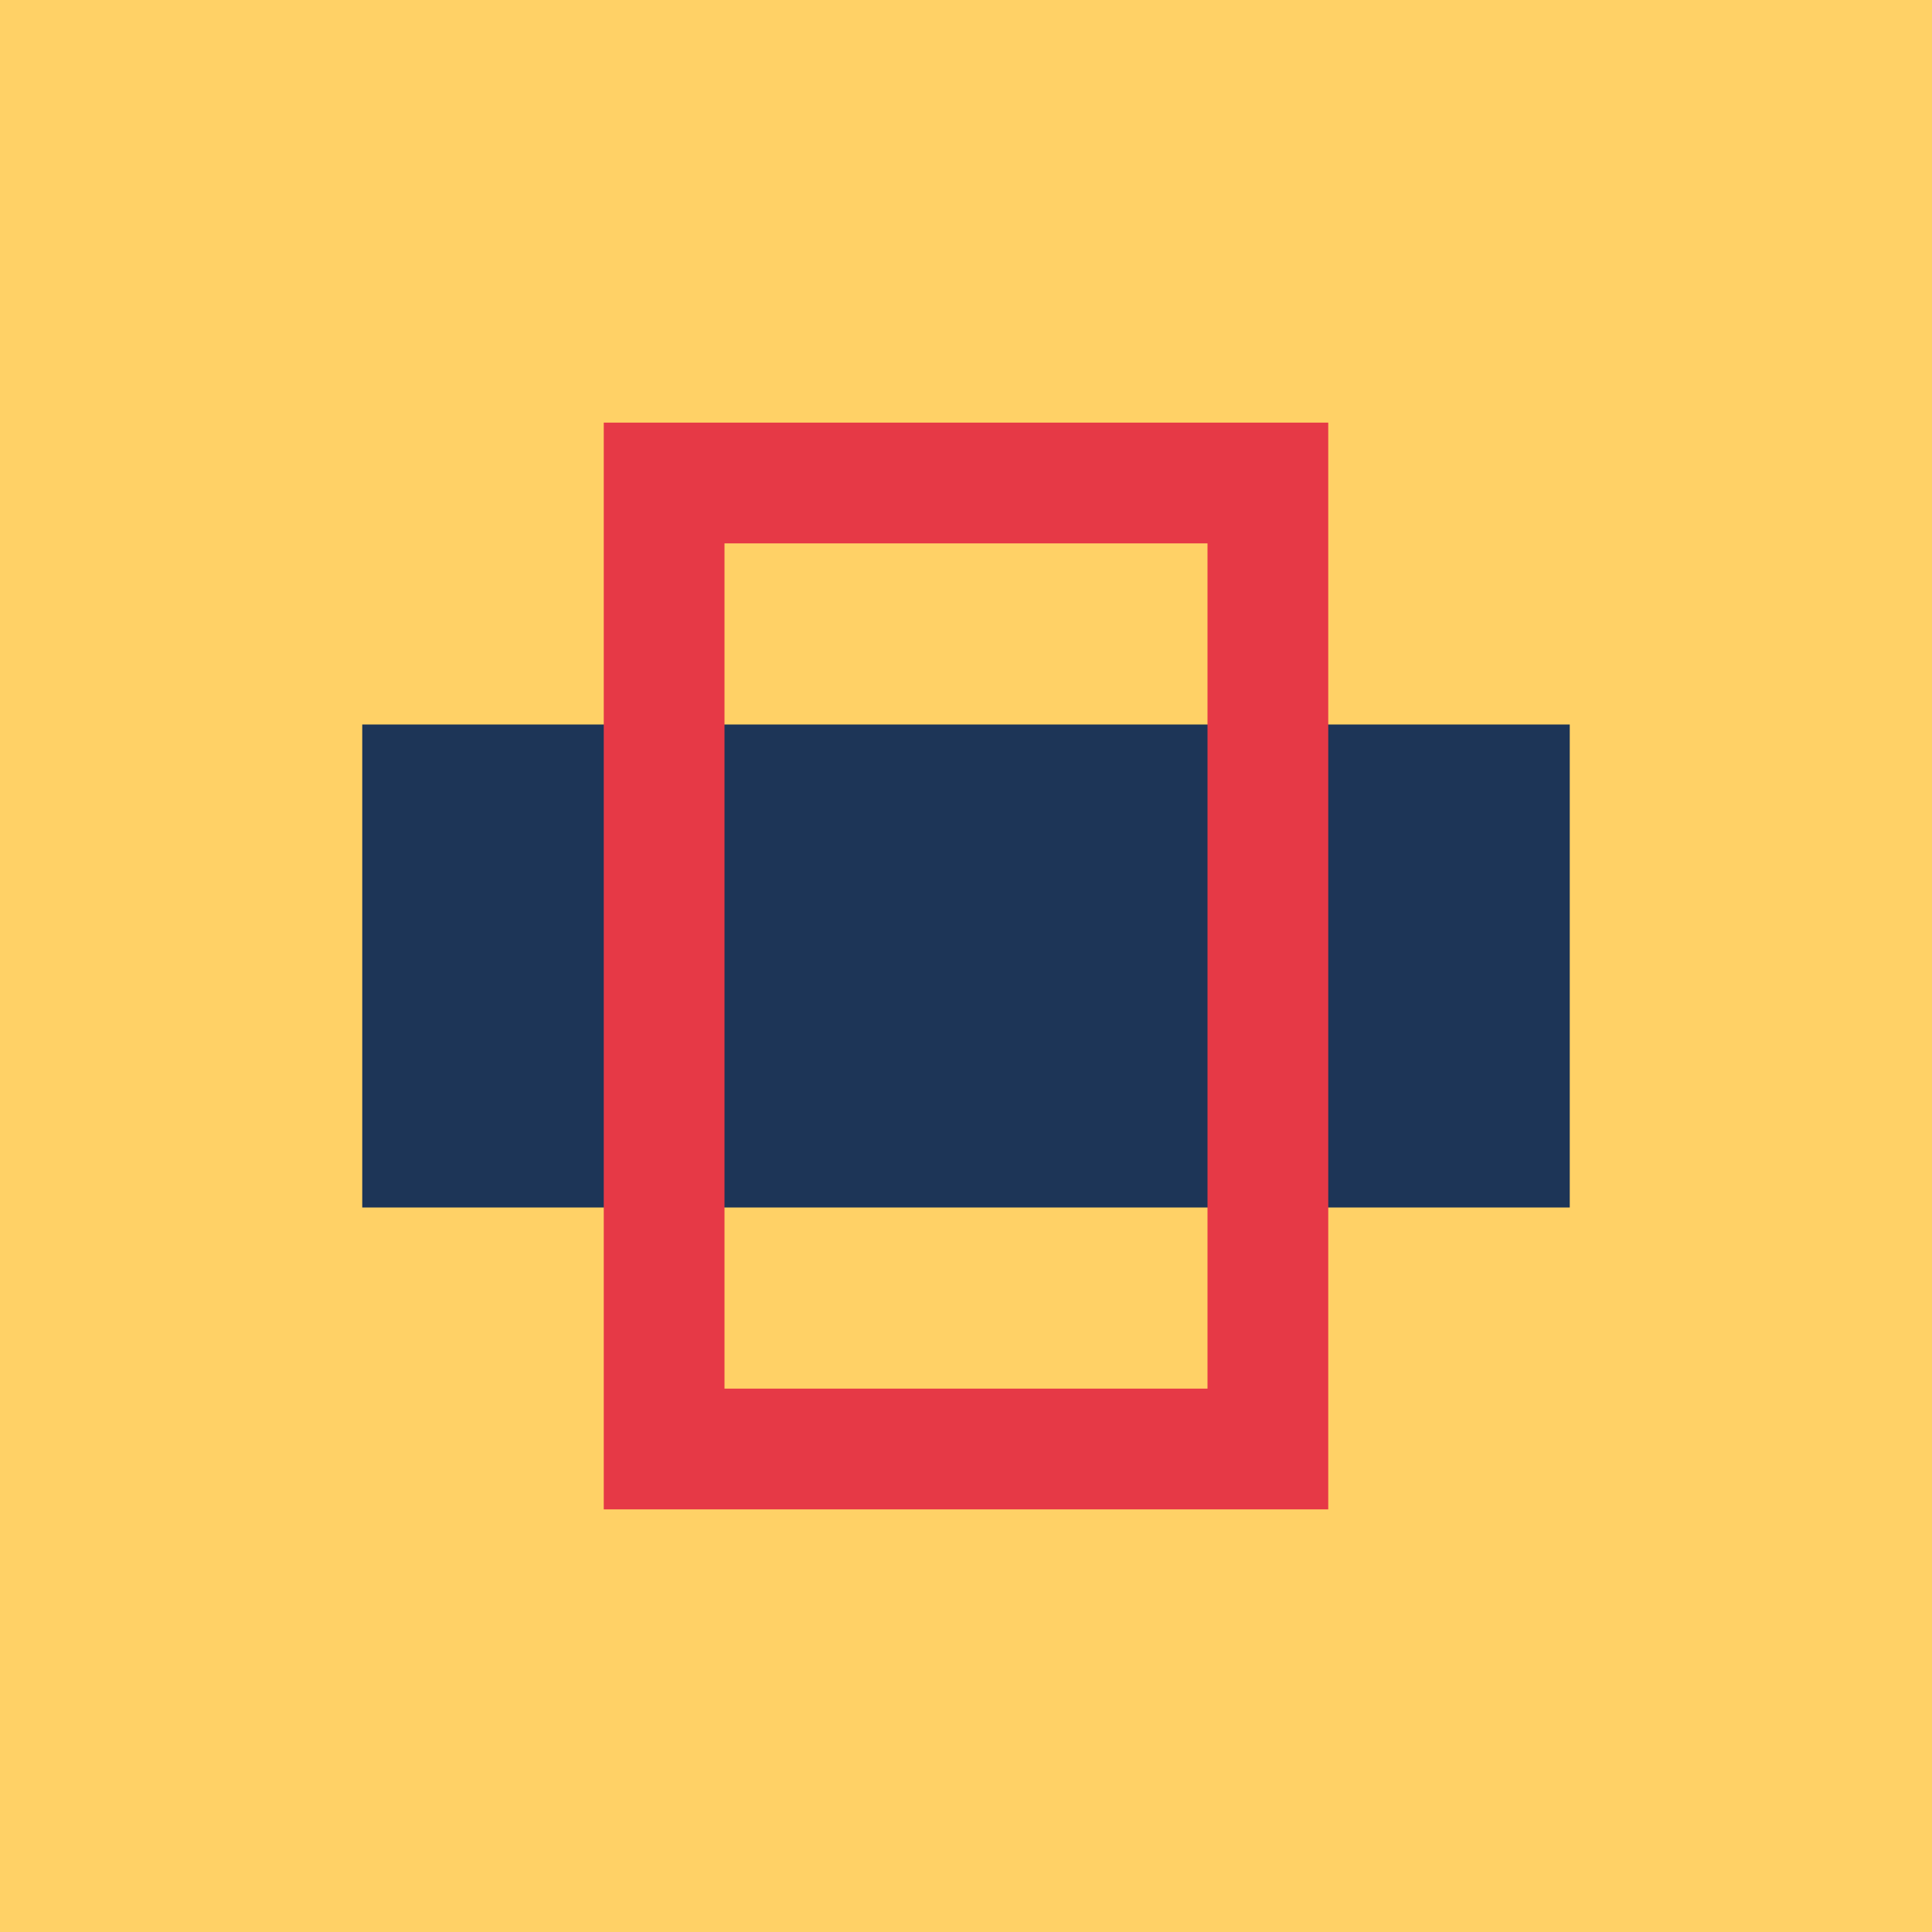
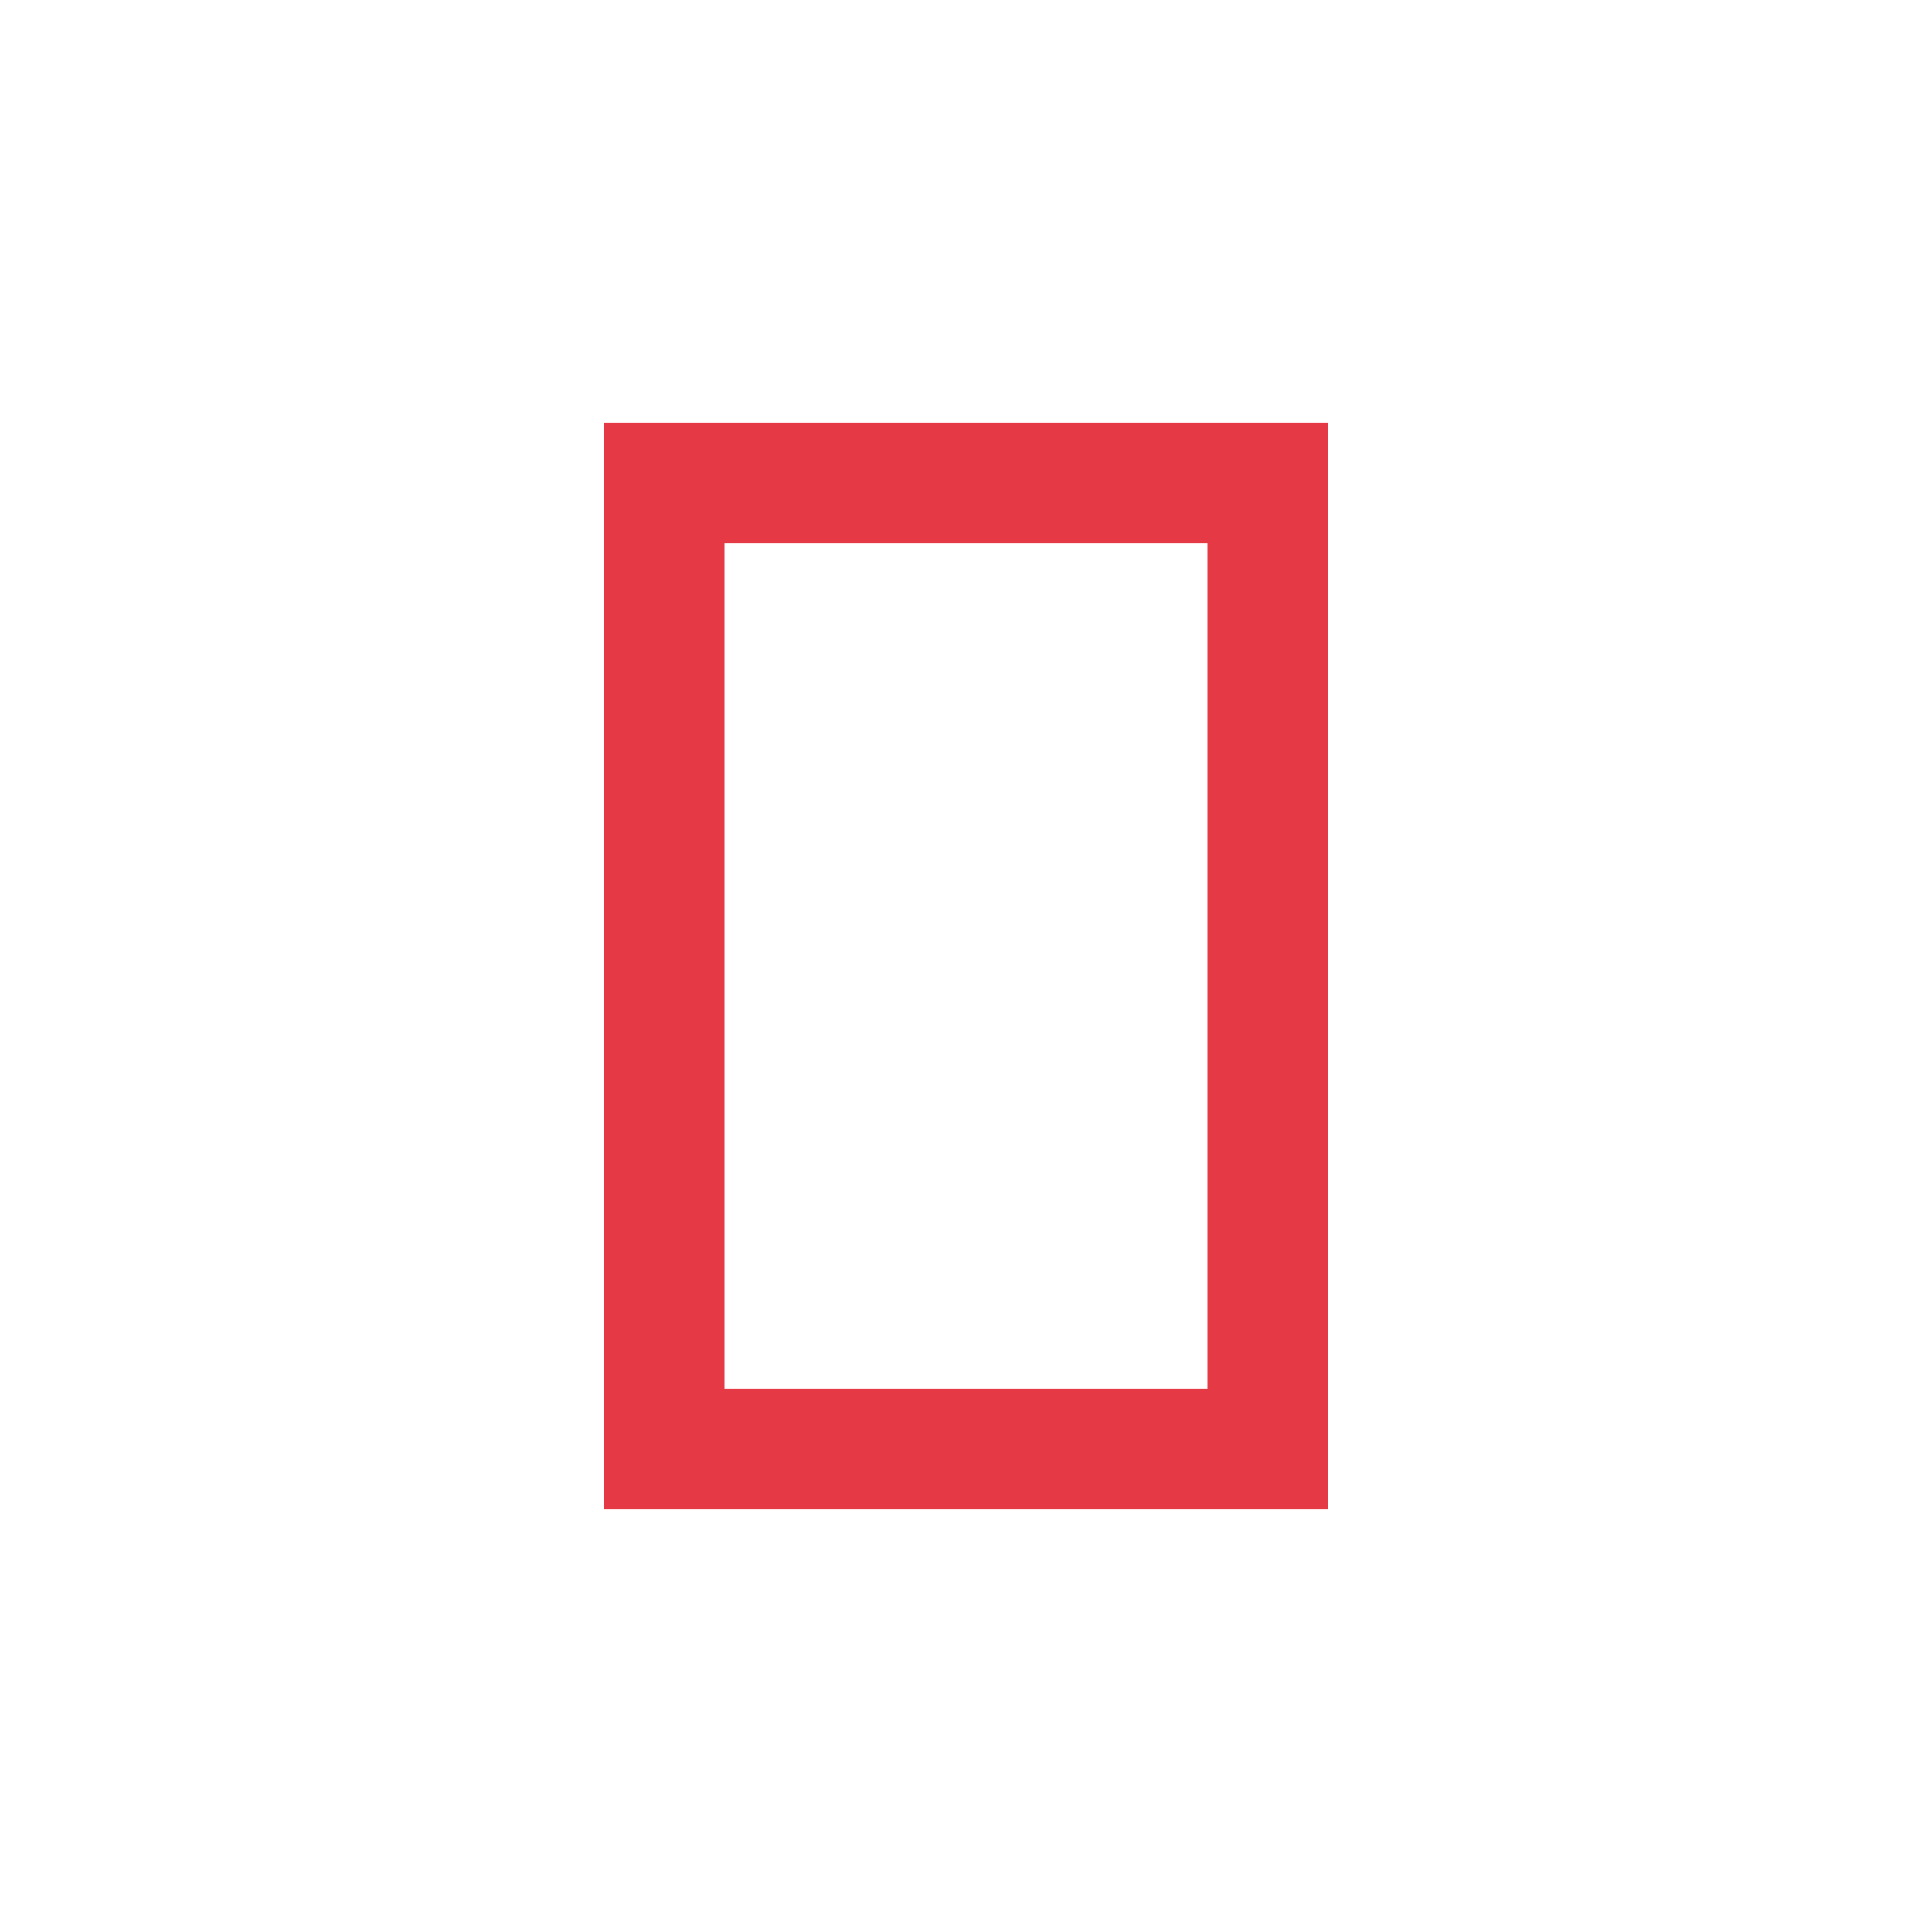
<svg xmlns="http://www.w3.org/2000/svg" width="32" height="32" viewBox="0 0 32 32">
-   <rect width="32" height="32" fill="#FFD166" />
-   <rect x="6" y="12" width="20" height="8" fill="#1D3557" />
  <rect x="11" y="8" width="10" height="16" fill="none" stroke="#E63946" stroke-width="2" />
</svg>